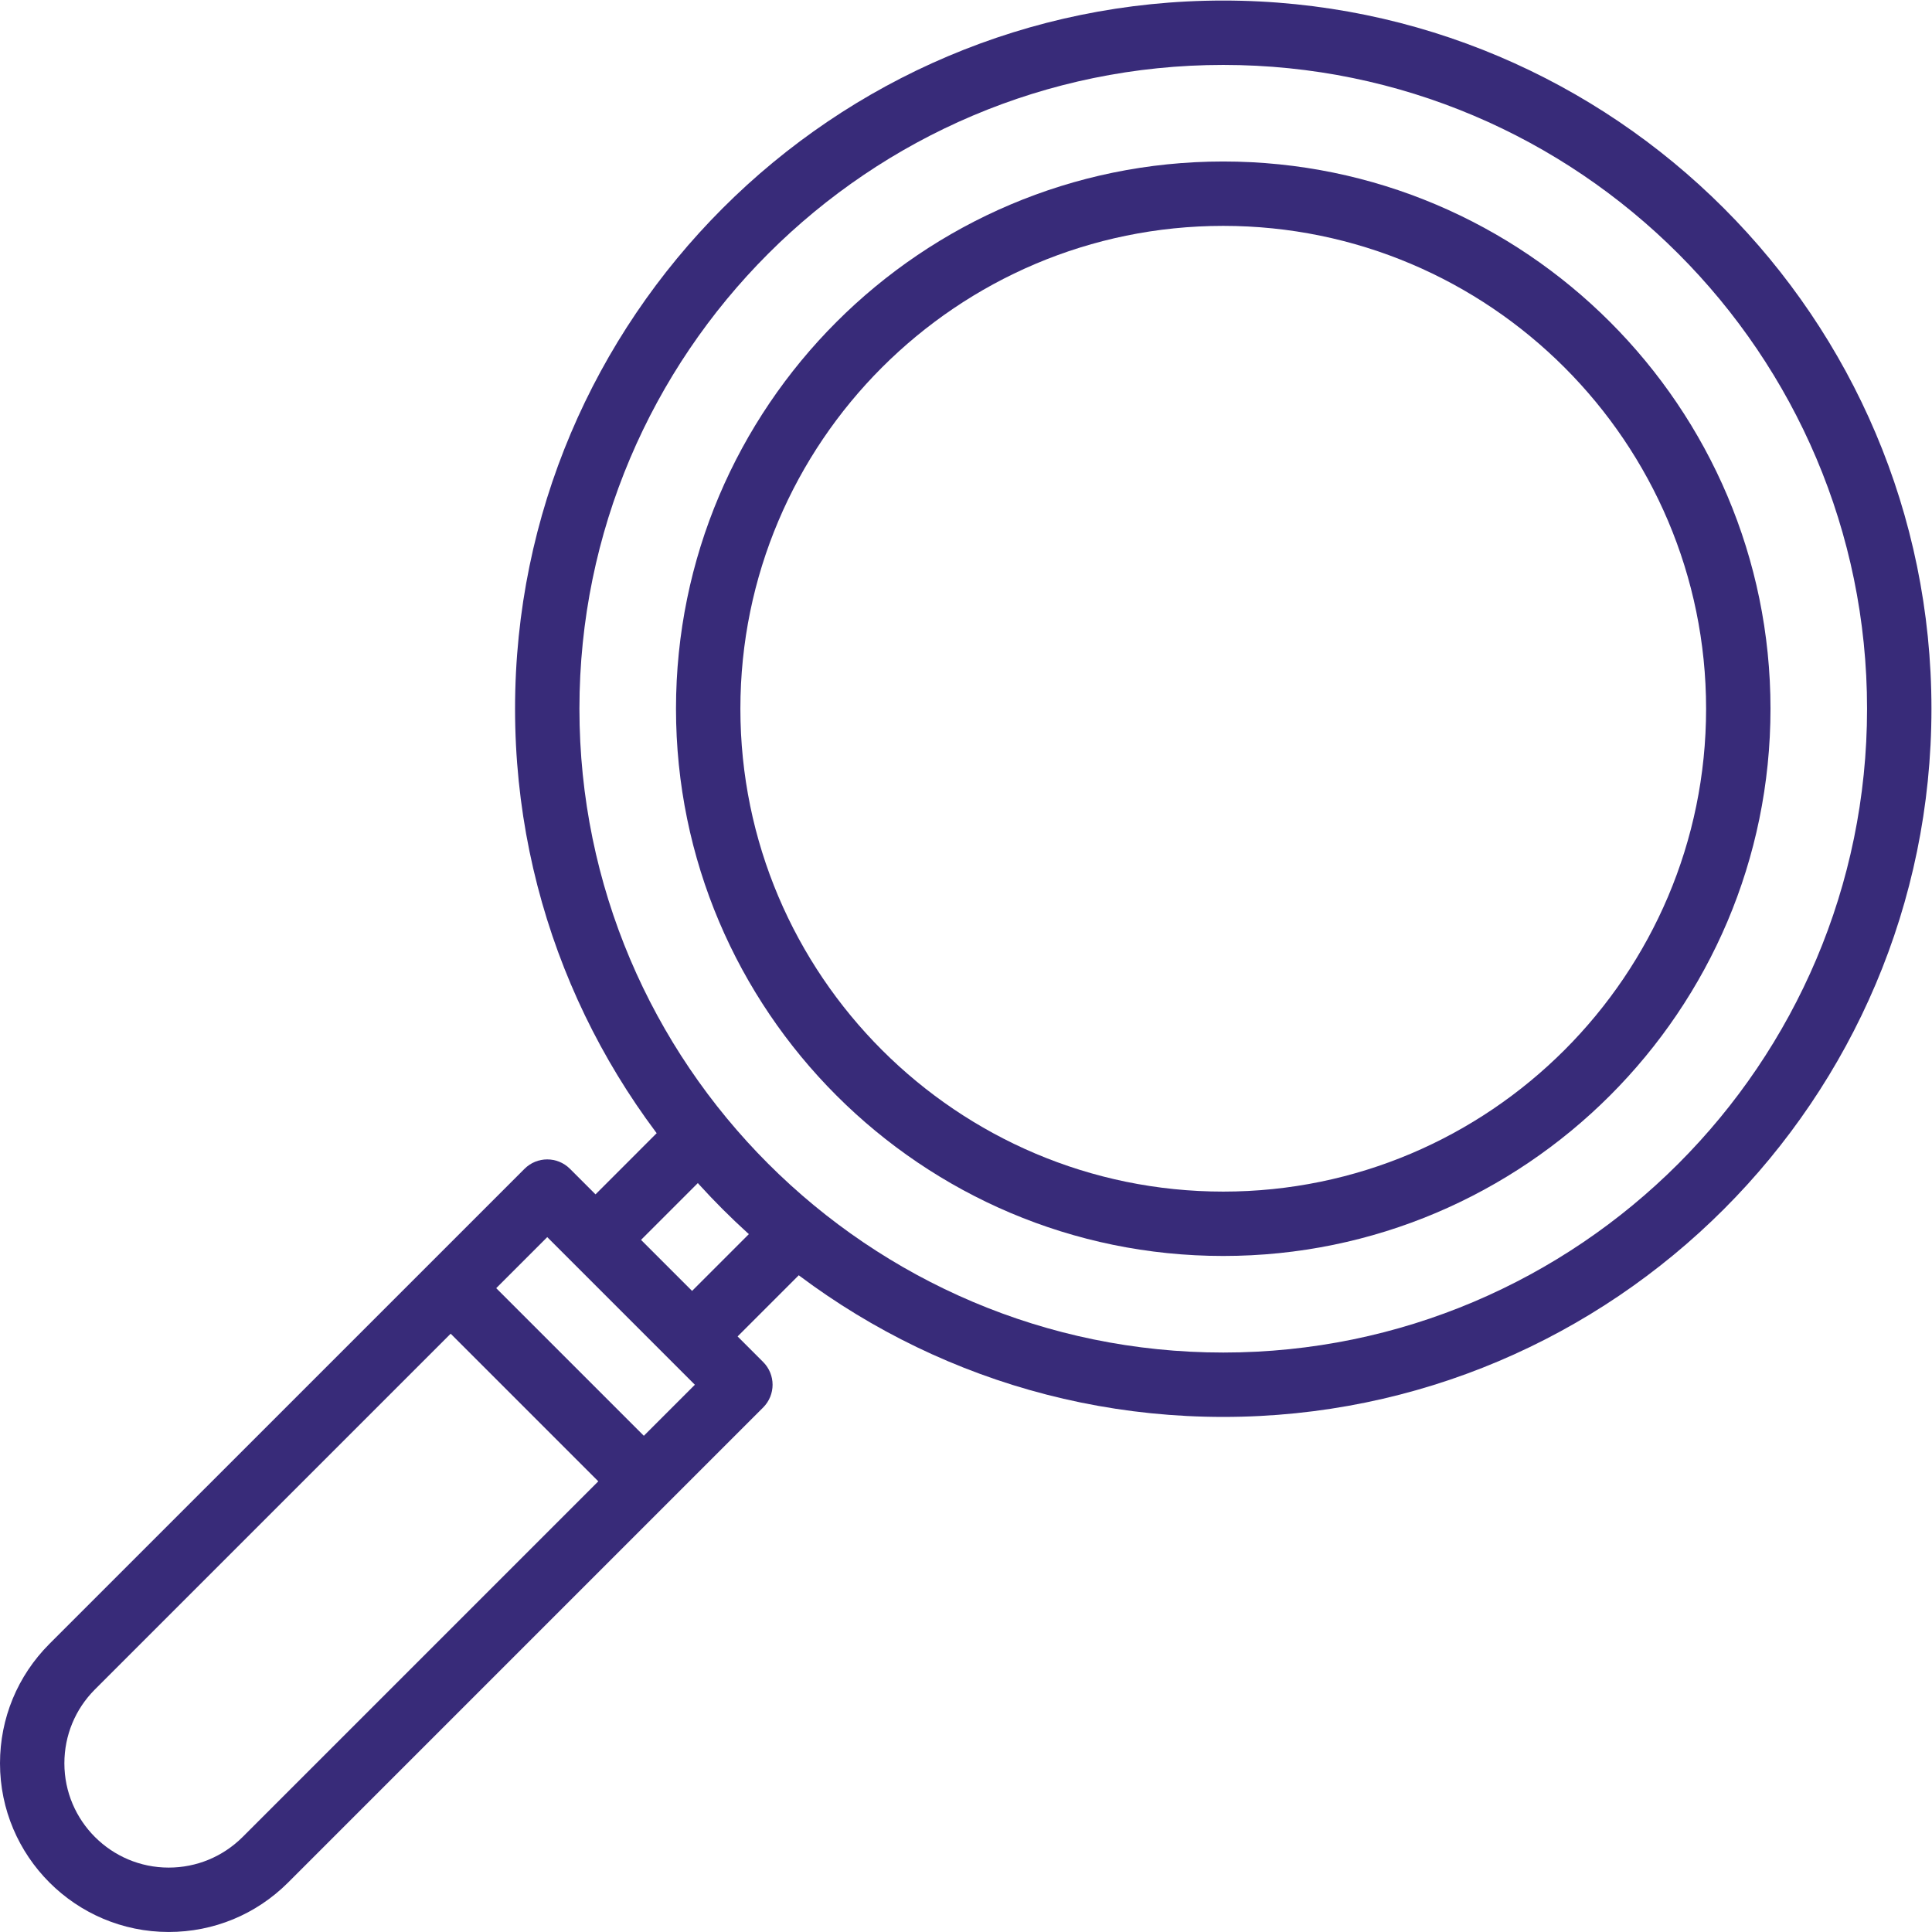
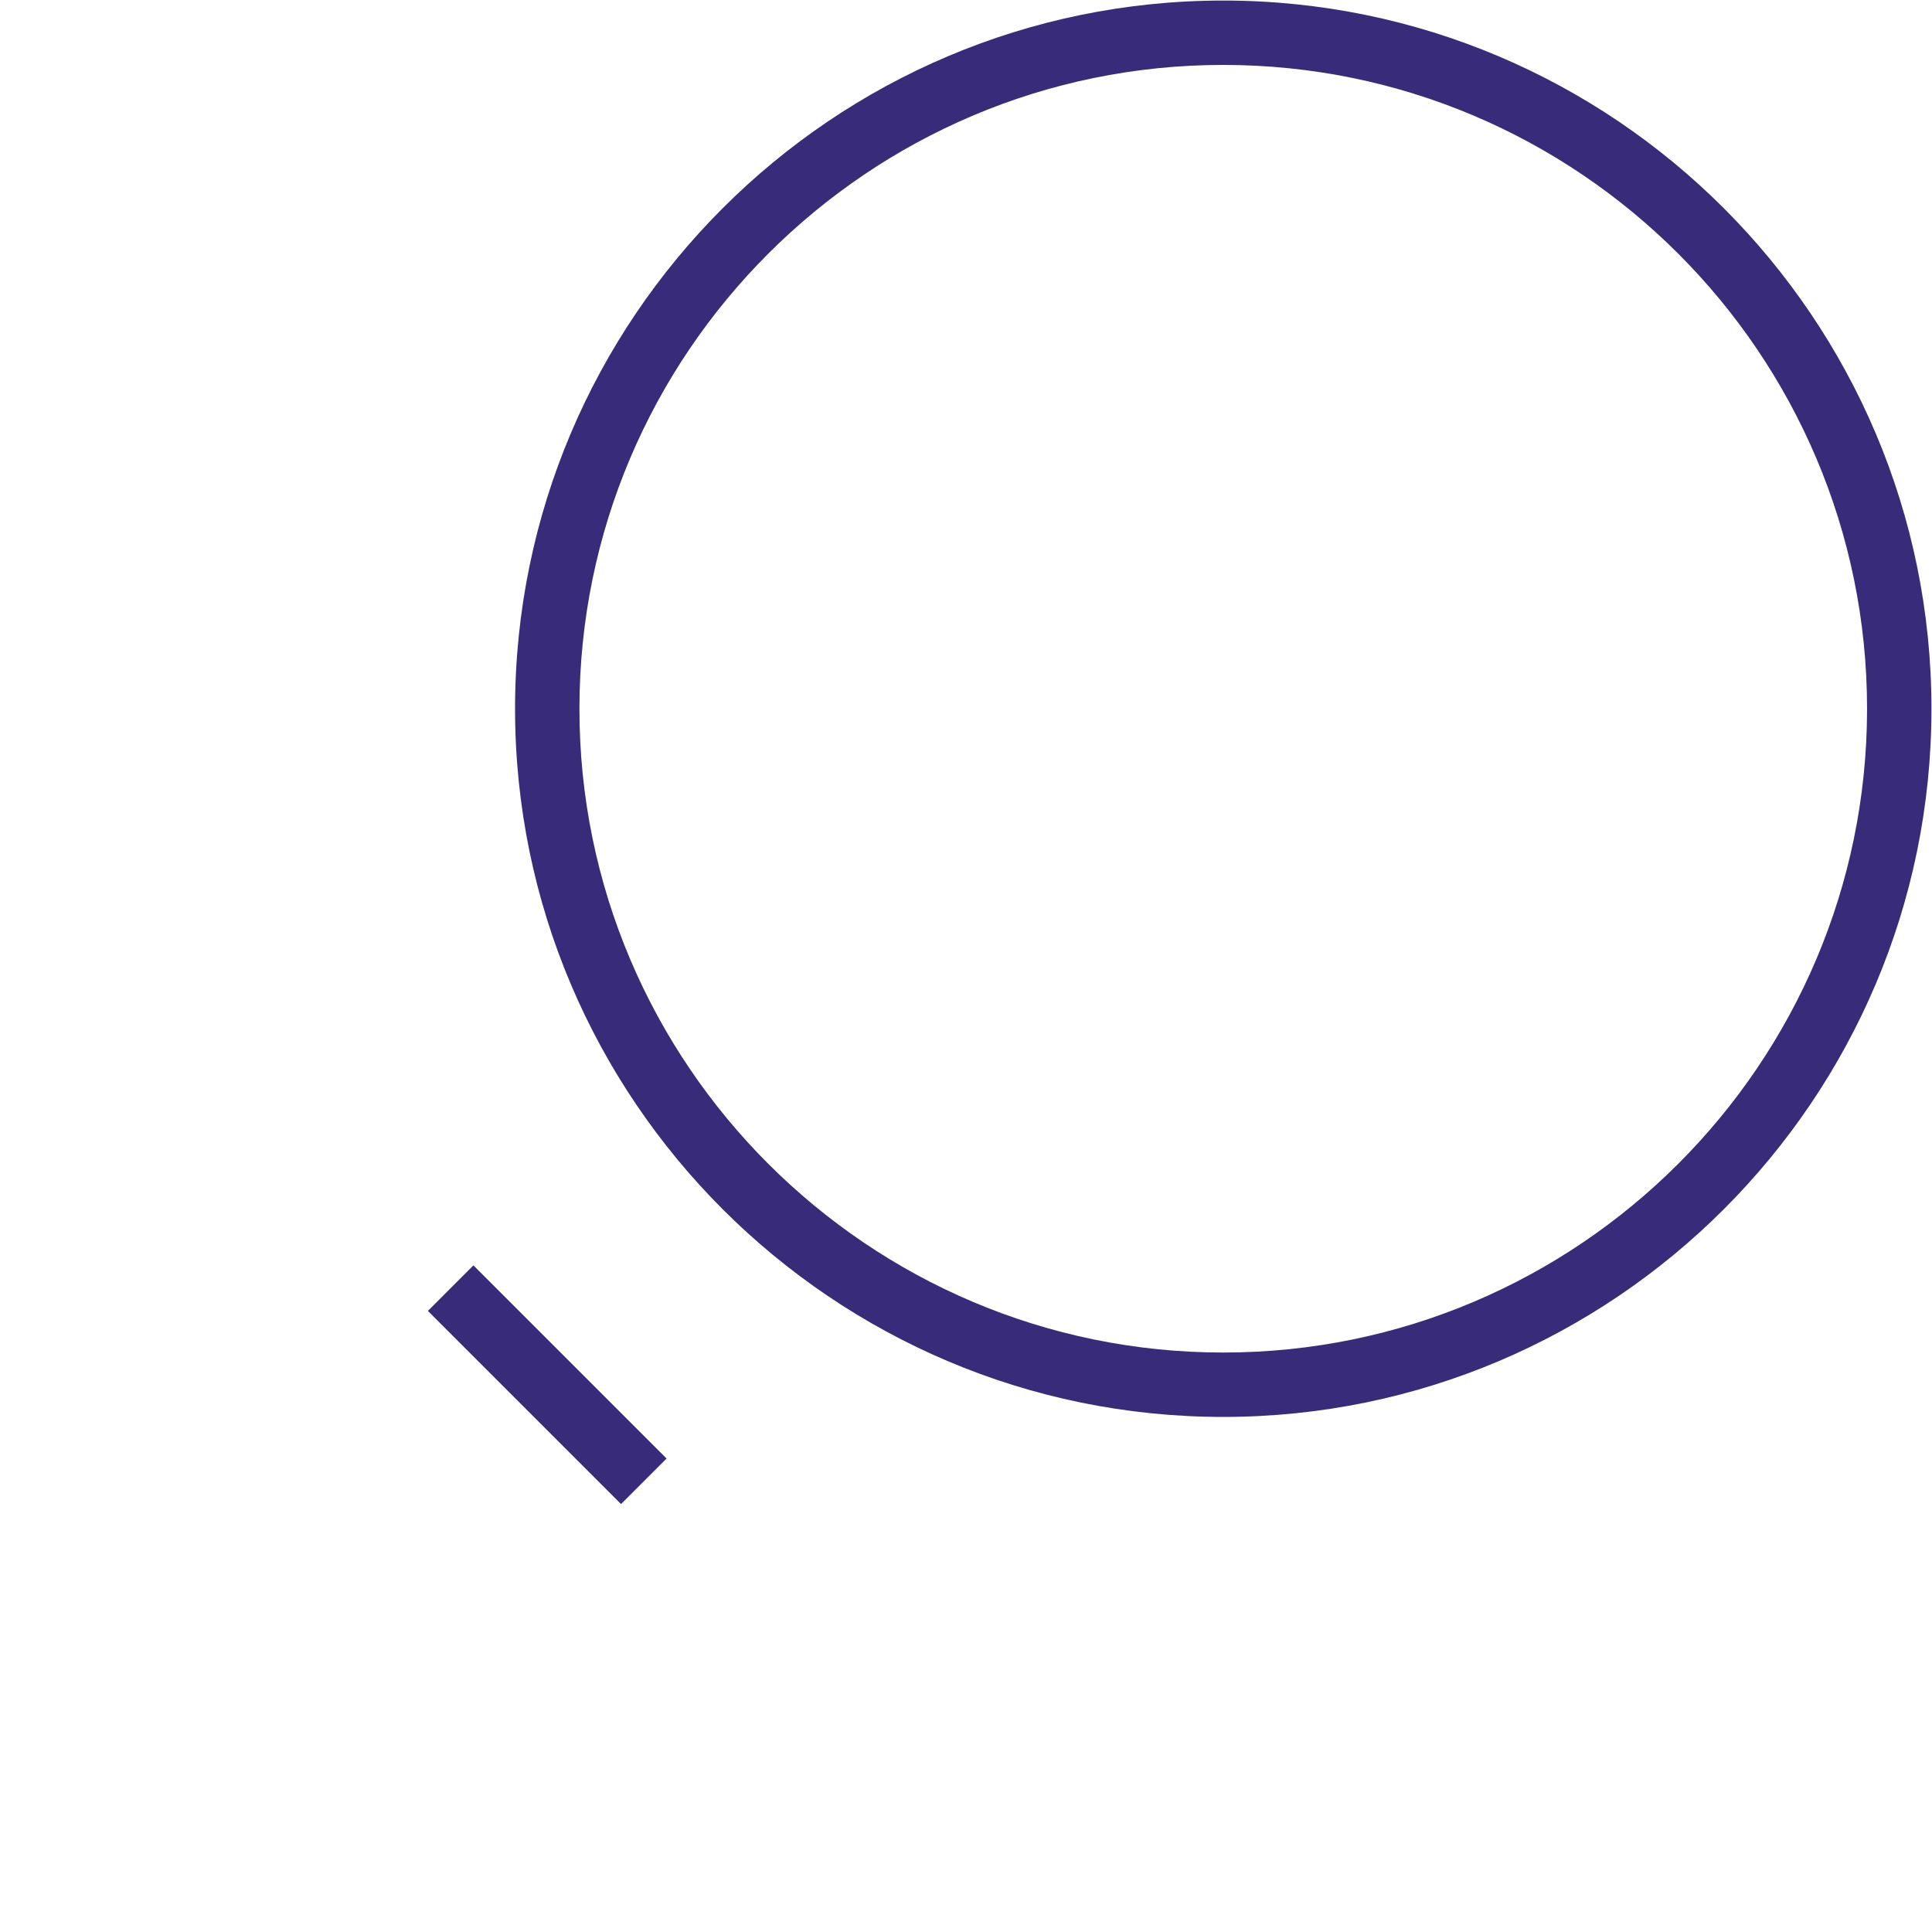
<svg xmlns="http://www.w3.org/2000/svg" viewBox="0 0 152.893 152.893" height="152.893" width="152.893" xml:space="preserve" id="svg2" version="1.1">
  <defs id="defs6" />
  <g transform="matrix(1.333,0,0,-1.333,0,152.893)" id="g10">
    <g transform="scale(0.1)" id="g12">
      <path id="path14" style="fill:#382b79;fill-opacity:1;fill-rule:nonzero;stroke:none" d="m 726.211,344.012 c -210.754,0 -382.219,171.457 -382.219,382.207 0,210.758 171.465,382.221 382.219,382.221 210.762,0 382.219,-171.463 382.219,-382.221 0,-210.75 -171.457,-382.207 -382.219,-382.207 z m 0,802.648 c -231.836,0 -420.434,-188.601 -420.434,-420.441 0,-231.828 188.598,-420.43 420.434,-420.43 231.836,0 420.449,188.602 420.449,420.43 0,231.84 -188.613,420.441 -420.449,420.441 v 0" />
-       <path id="path16" style="fill:#382b79;fill-opacity:1;fill-rule:nonzero;stroke:none" d="M 143.988,56.352 C 132.238,44.68 116.668,38.238 100.137,38.238 66.004,38.238 38.219,66 38.219,100.148 c 0,16.551 6.438,32.122 18.098,43.821 L 324.887,412.535 412.523,324.891 Z M 453.063,338.406 338.395,453.063 c -7.473,7.484 -19.551,7.484 -27.024,0 L 29.273,170.984 C 10.398,152.039 0,126.859 0,100.148 0,44.941 44.938,0.012 100.145,0.012 c 26.738,0 51.882,10.398 70.839,29.297 L 453.063,311.387 c 7.468,7.468 7.468,19.539 0,27.019 v 0" />
-       <path id="path18" style="fill:#382b79;fill-opacity:1;fill-rule:nonzero;stroke:none" d="m 387.777,357.508 76.438,76.445 27.027,-27.031 -76.441,-76.445 -27.024,27.031" />
-       <path id="path20" style="fill:#382b79;fill-opacity:1;fill-rule:nonzero;stroke:none" d="m 330.453,414.832 76.442,76.453 27.031,-27.027 -76.449,-76.438 -27.024,27.012" />
-       <path id="path22" style="fill:#382b79;fill-opacity:1;fill-rule:nonzero;stroke:none" d="m 726.211,439.559 c -158.066,0 -286.664,128.601 -286.664,286.66 0,158.07 128.598,286.671 286.664,286.671 158.066,0 286.659,-128.601 286.659,-286.671 0,-158.059 -128.593,-286.66 -286.659,-286.66 z m 0,611.551 c -179.137,0 -324.887,-145.747 -324.887,-324.891 0,-179.141 145.75,-324.871 324.887,-324.871 179.141,0 324.889,145.73 324.889,324.871 0,179.156 -145.748,324.891 -324.889,324.891 v 0" />
      <path id="path24" style="fill:#382b79;fill-opacity:1;fill-rule:nonzero;stroke:none" d="m 254.027,368.719 27.032,27.043 114.66,-114.66 -27.031,-27.043 -114.661,114.66" />
    </g>
  </g>
</svg>